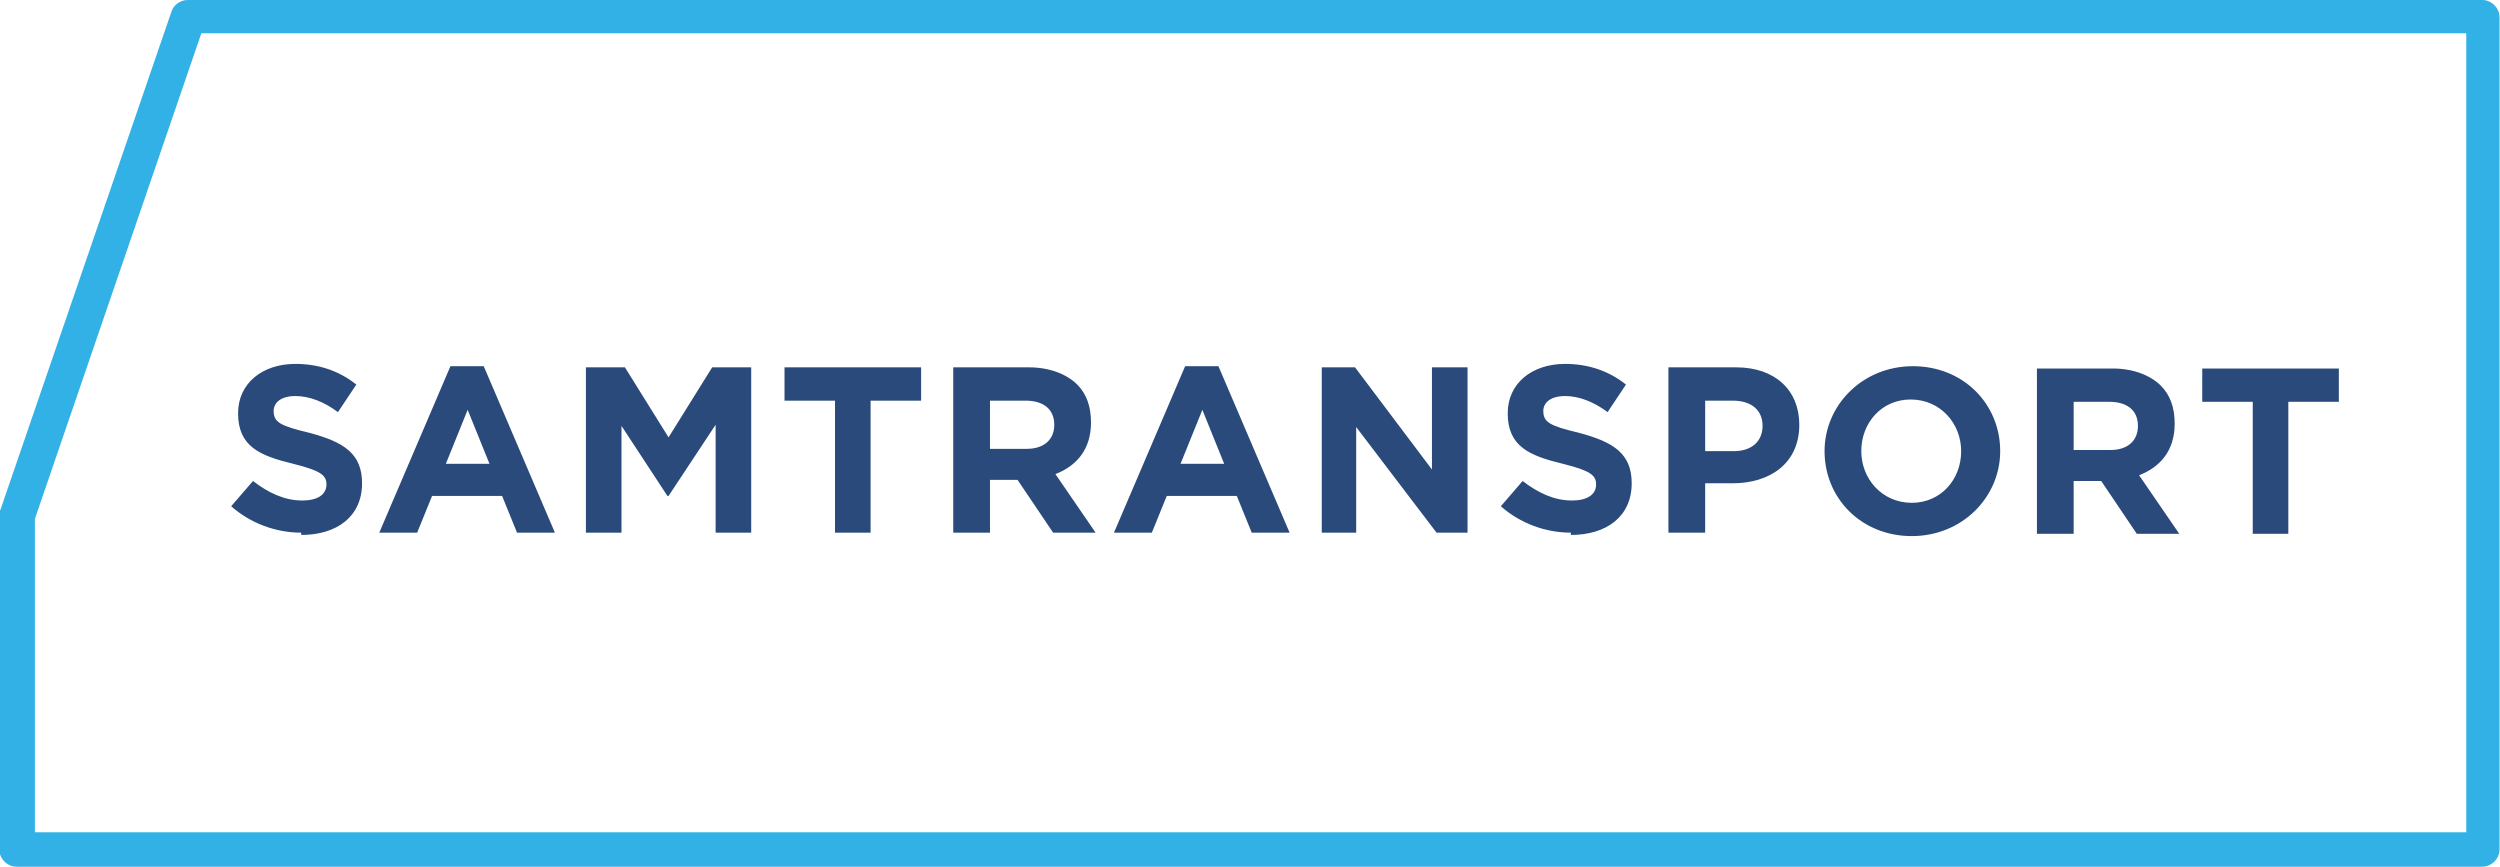
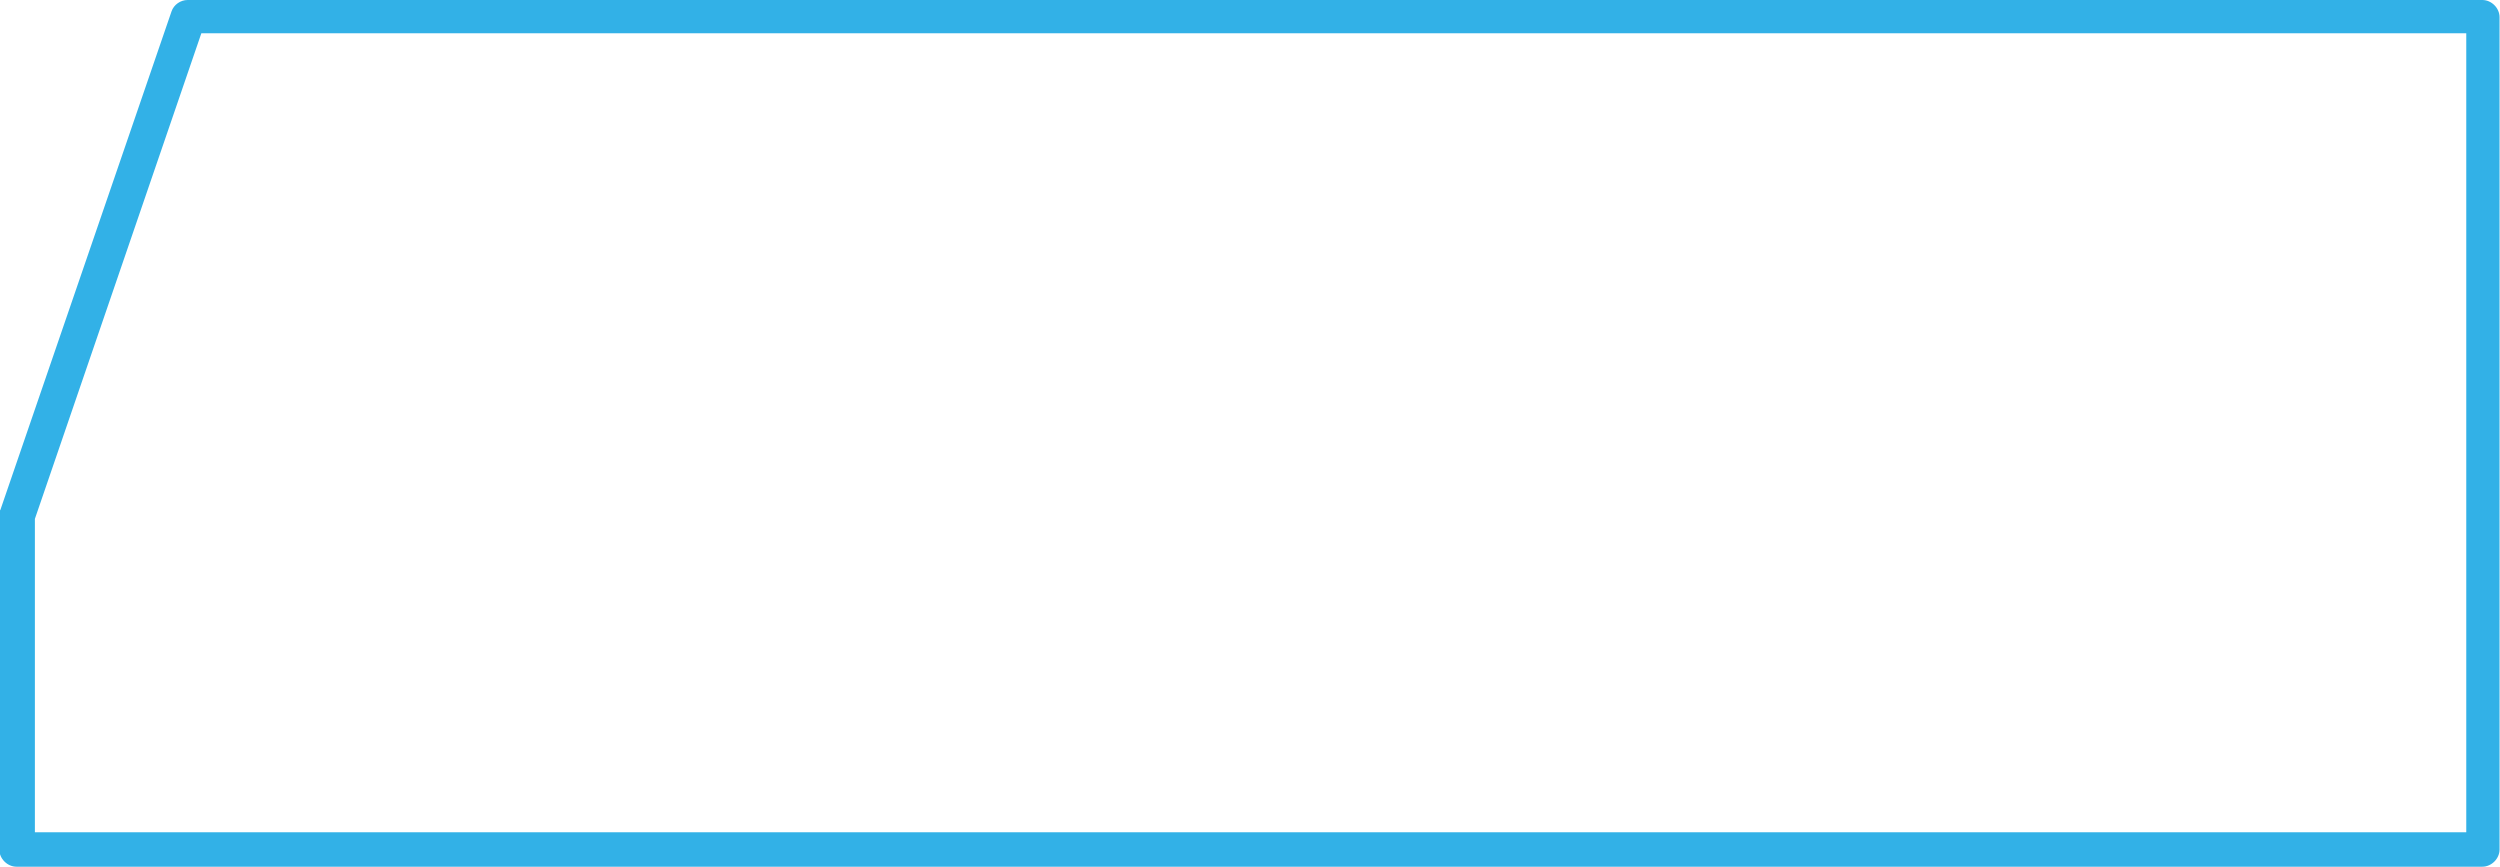
<svg xmlns="http://www.w3.org/2000/svg" xml:space="preserve" width="218.444mm" height="75.731mm" version="1.1" style="shape-rendering:geometricPrecision; text-rendering:geometricPrecision; image-rendering:optimizeQuality; fill-rule:evenodd; clip-rule:evenodd" viewBox="0 0 2177 755">
  <defs>
    <style type="text/css">
   
    .fil1 {fill:#294A7A;fill-rule:nonzero}
    .fil0 {fill:#32B1E7;fill-rule:nonzero}
   
  </style>
  </defs>
  <g id="Слой_x0020_1">
    <g id="_914447936">
      <path class="fil0" d="M2177 16l0 724c0,8 -7,15 -15,15l0 0 -2148 0c-8,0 -15,-7 -15,-15l0 -291c0,-2 0,-4 1,-5l149 -434c2,-6 8,-10 14,-10l0 0 1999 0c8,0 15,7 15,15 0,0 0,1 0,1zm-29 709l0 -696 -1973 0 -145 423 0 273 2118 0z" />
-       <path class="fil1" d="M262 466c31,0 53,-16 53,-45 0,-26 -16,-36 -46,-44 -25,-6 -31,-9 -31,-19 0,-7 6,-13 19,-13 12,0 25,5 37,14l16 -24c-15,-12 -33,-18 -53,-18 -29,0 -50,17 -50,43 0,29 19,37 48,44 24,6 29,10 29,18 0,9 -8,14 -21,14 -16,0 -30,-7 -43,-17l-19 22c17,15 39,23 61,23zm69 -2l32 0 13 -32 61 0 13 32 33 0 -62 -145 -29 0 -62 145zm57 -60l19 -47 19 47 -38 0zm122 60l31 0 0 -93 40 61 1 0 41 -62 0 94 31 0 0 -144 -34 0 -38 61 -38 -61 -34 0 0 144zm216 0l32 0 0 -115 44 0 0 -29 -119 0 0 29 44 0 0 115zm104 0l32 0 0 -46 24 0 31 46 37 0 -35 -51c18,-7 31,-21 31,-45 0,-14 -4,-25 -12,-33 -9,-9 -24,-15 -42,-15l-66 0 0 144zm32 -74l0 -41 31 0c15,0 25,7 25,21 0,13 -9,21 -24,21l-32 0zm109 74l32 0 13 -32 61 0 13 32 33 0 -62 -145 -29 0 -62 145zm57 -60l19 -47 19 47 -38 0zm122 60l31 0 0 -92 70 92 27 0 0 -144 -31 0 0 89 -67 -89 -29 0 0 144zm218 2c31,0 53,-16 53,-45 0,-26 -16,-36 -46,-44 -25,-6 -31,-9 -31,-19 0,-7 6,-13 19,-13 12,0 25,5 37,14l16 -24c-15,-12 -33,-18 -53,-18 -29,0 -50,17 -50,43 0,29 19,37 48,44 24,6 29,10 29,18 0,9 -8,14 -21,14 -16,0 -30,-7 -43,-17l-19 22c17,15 39,23 61,23zm85 -2l32 0 0 -43 24 0c32,0 58,-17 58,-51 0,-30 -21,-50 -55,-50l-59 0 0 144zm32 -71l0 -44 24 0c16,0 26,8 26,22 0,13 -9,22 -25,22l-25 0zm180 74c44,0 77,-34 77,-74 0,-41 -32,-74 -76,-74 -44,0 -77,34 -77,74 0,41 32,74 76,74zm0 -29c-26,0 -44,-21 -44,-45 0,-25 18,-45 43,-45 26,0 44,21 44,45 0,25 -18,45 -43,45zm109 27l32 0 0 -46 24 0 31 46 37 0 -35 -51c18,-7 31,-21 31,-45 0,-14 -4,-25 -12,-33 -9,-9 -24,-15 -42,-15l-66 0 0 144zm32 -74l0 -41 31 0c15,0 25,7 25,21 0,13 -9,21 -24,21l-32 0zm155 74l32 0 0 -115 44 0 0 -29 -119 0 0 29 44 0 0 115z" />
    </g>
  </g>
</svg>